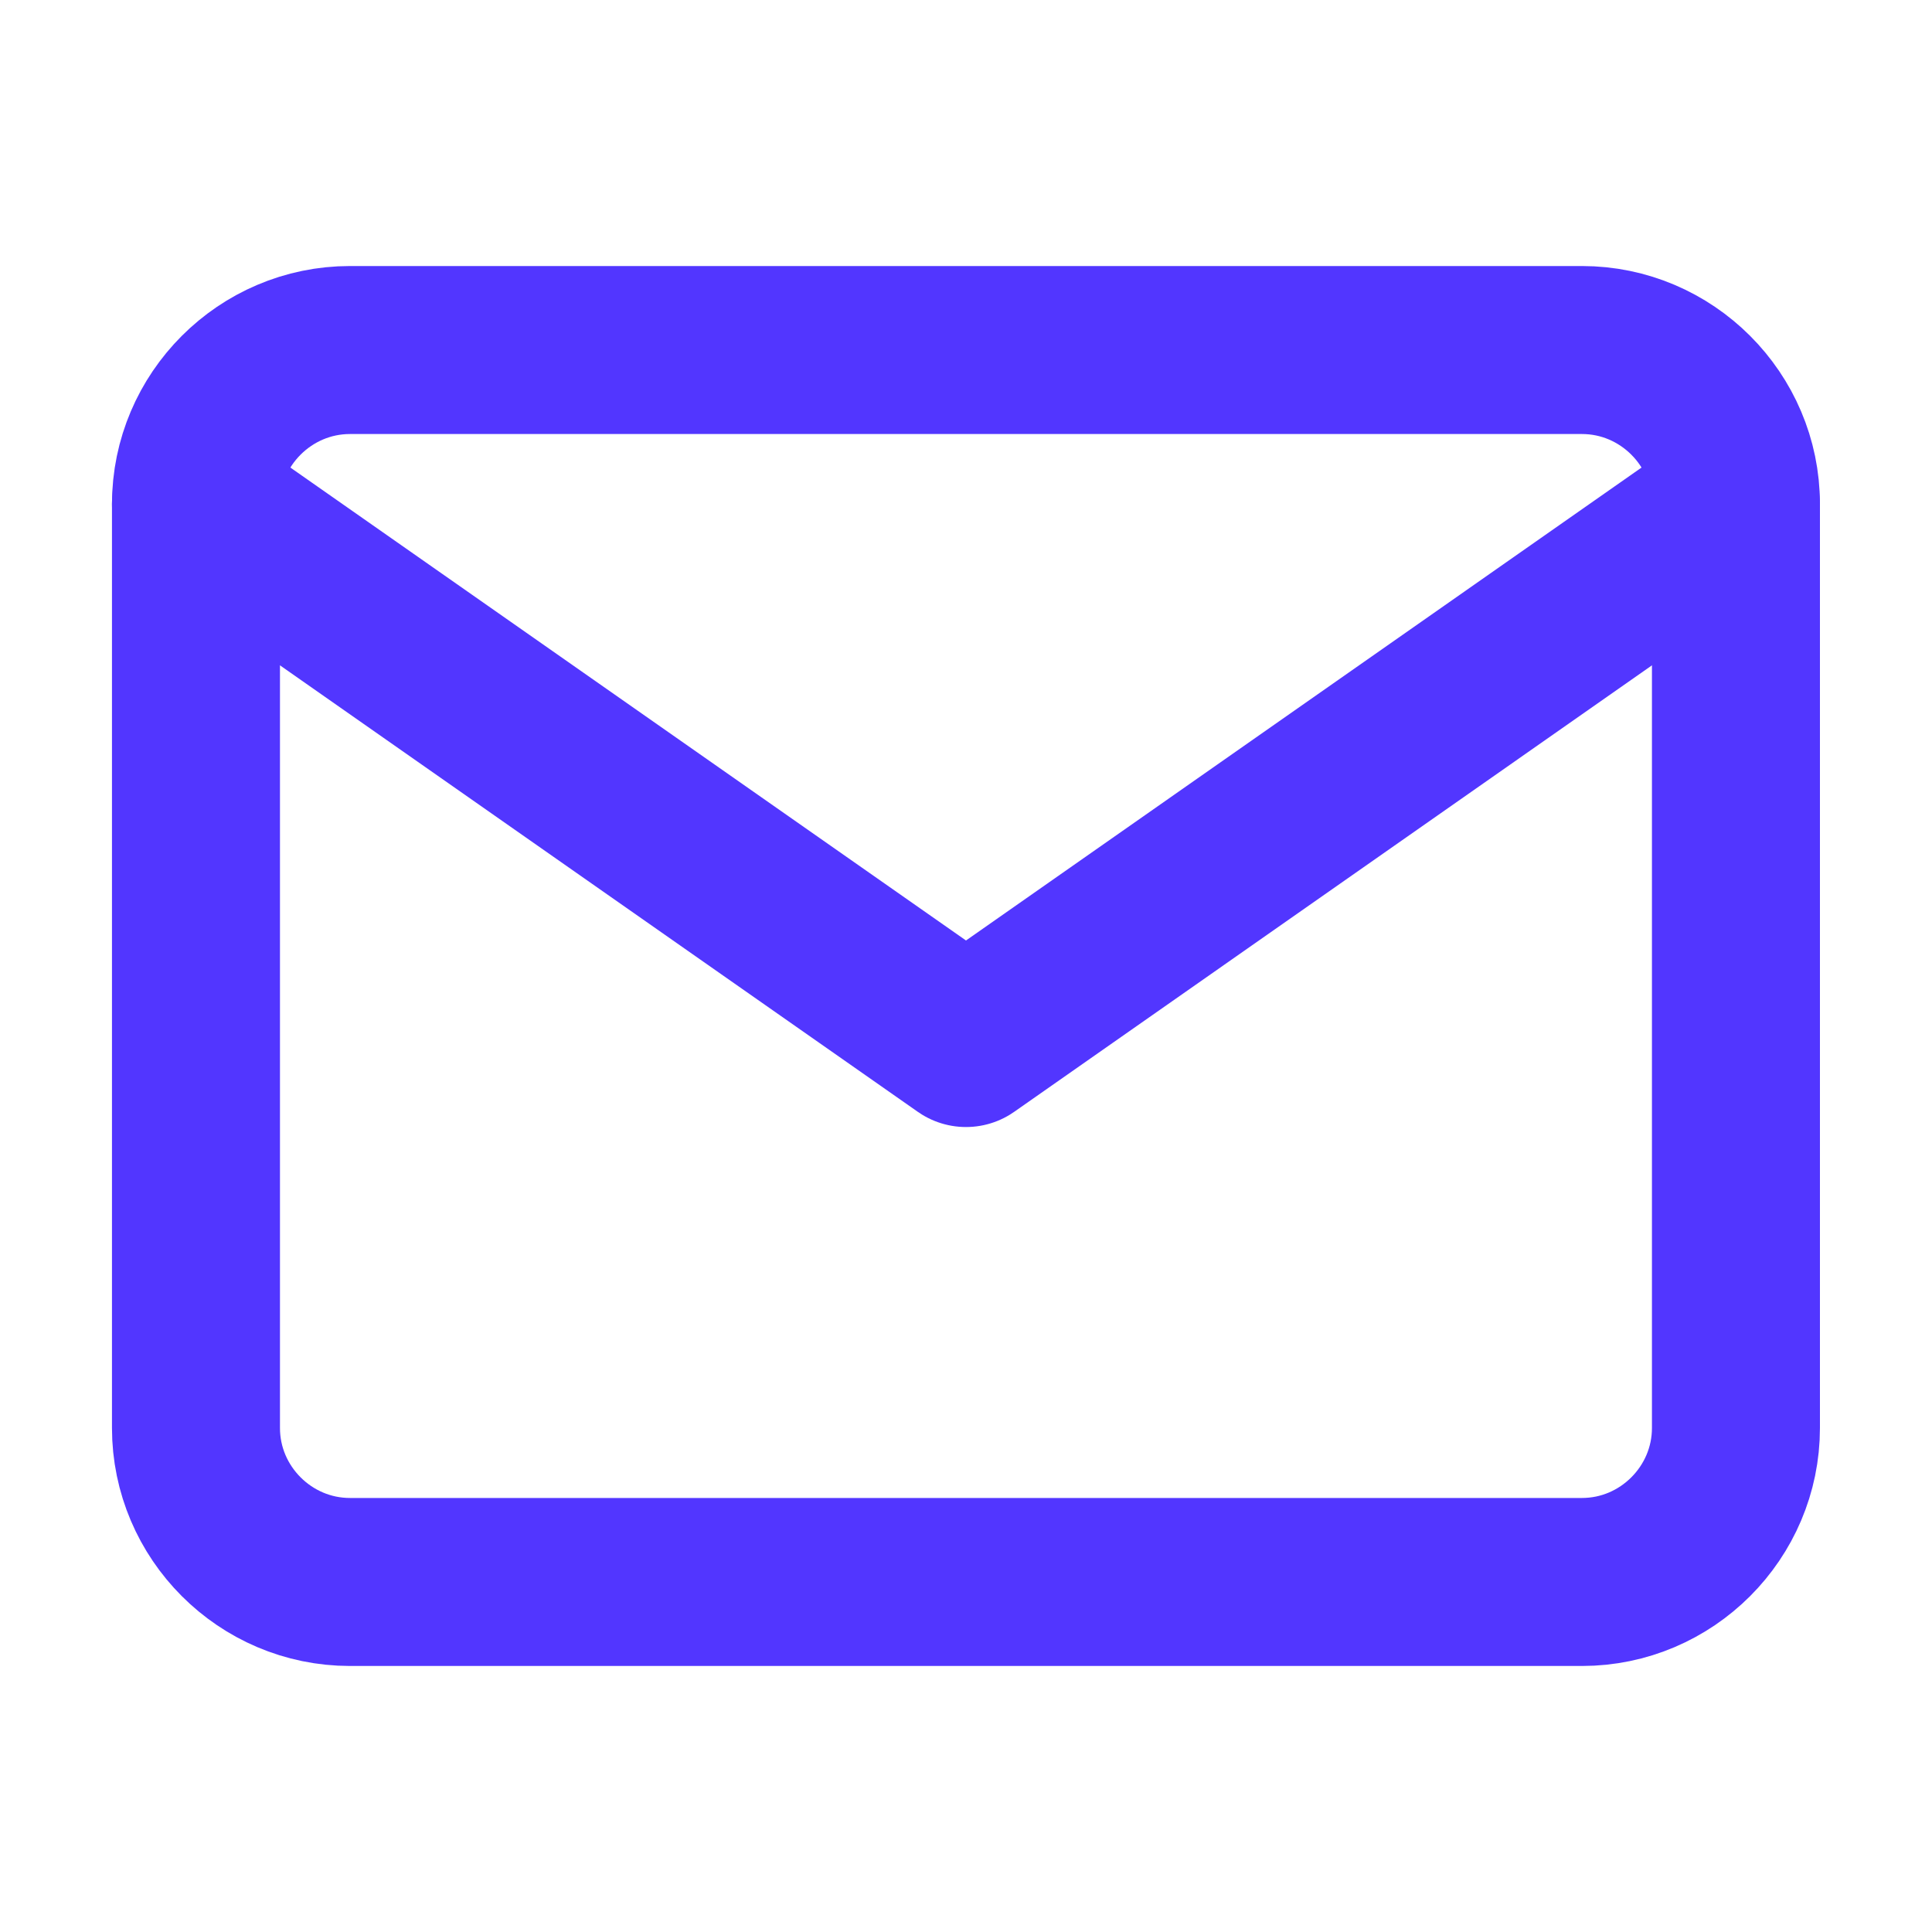
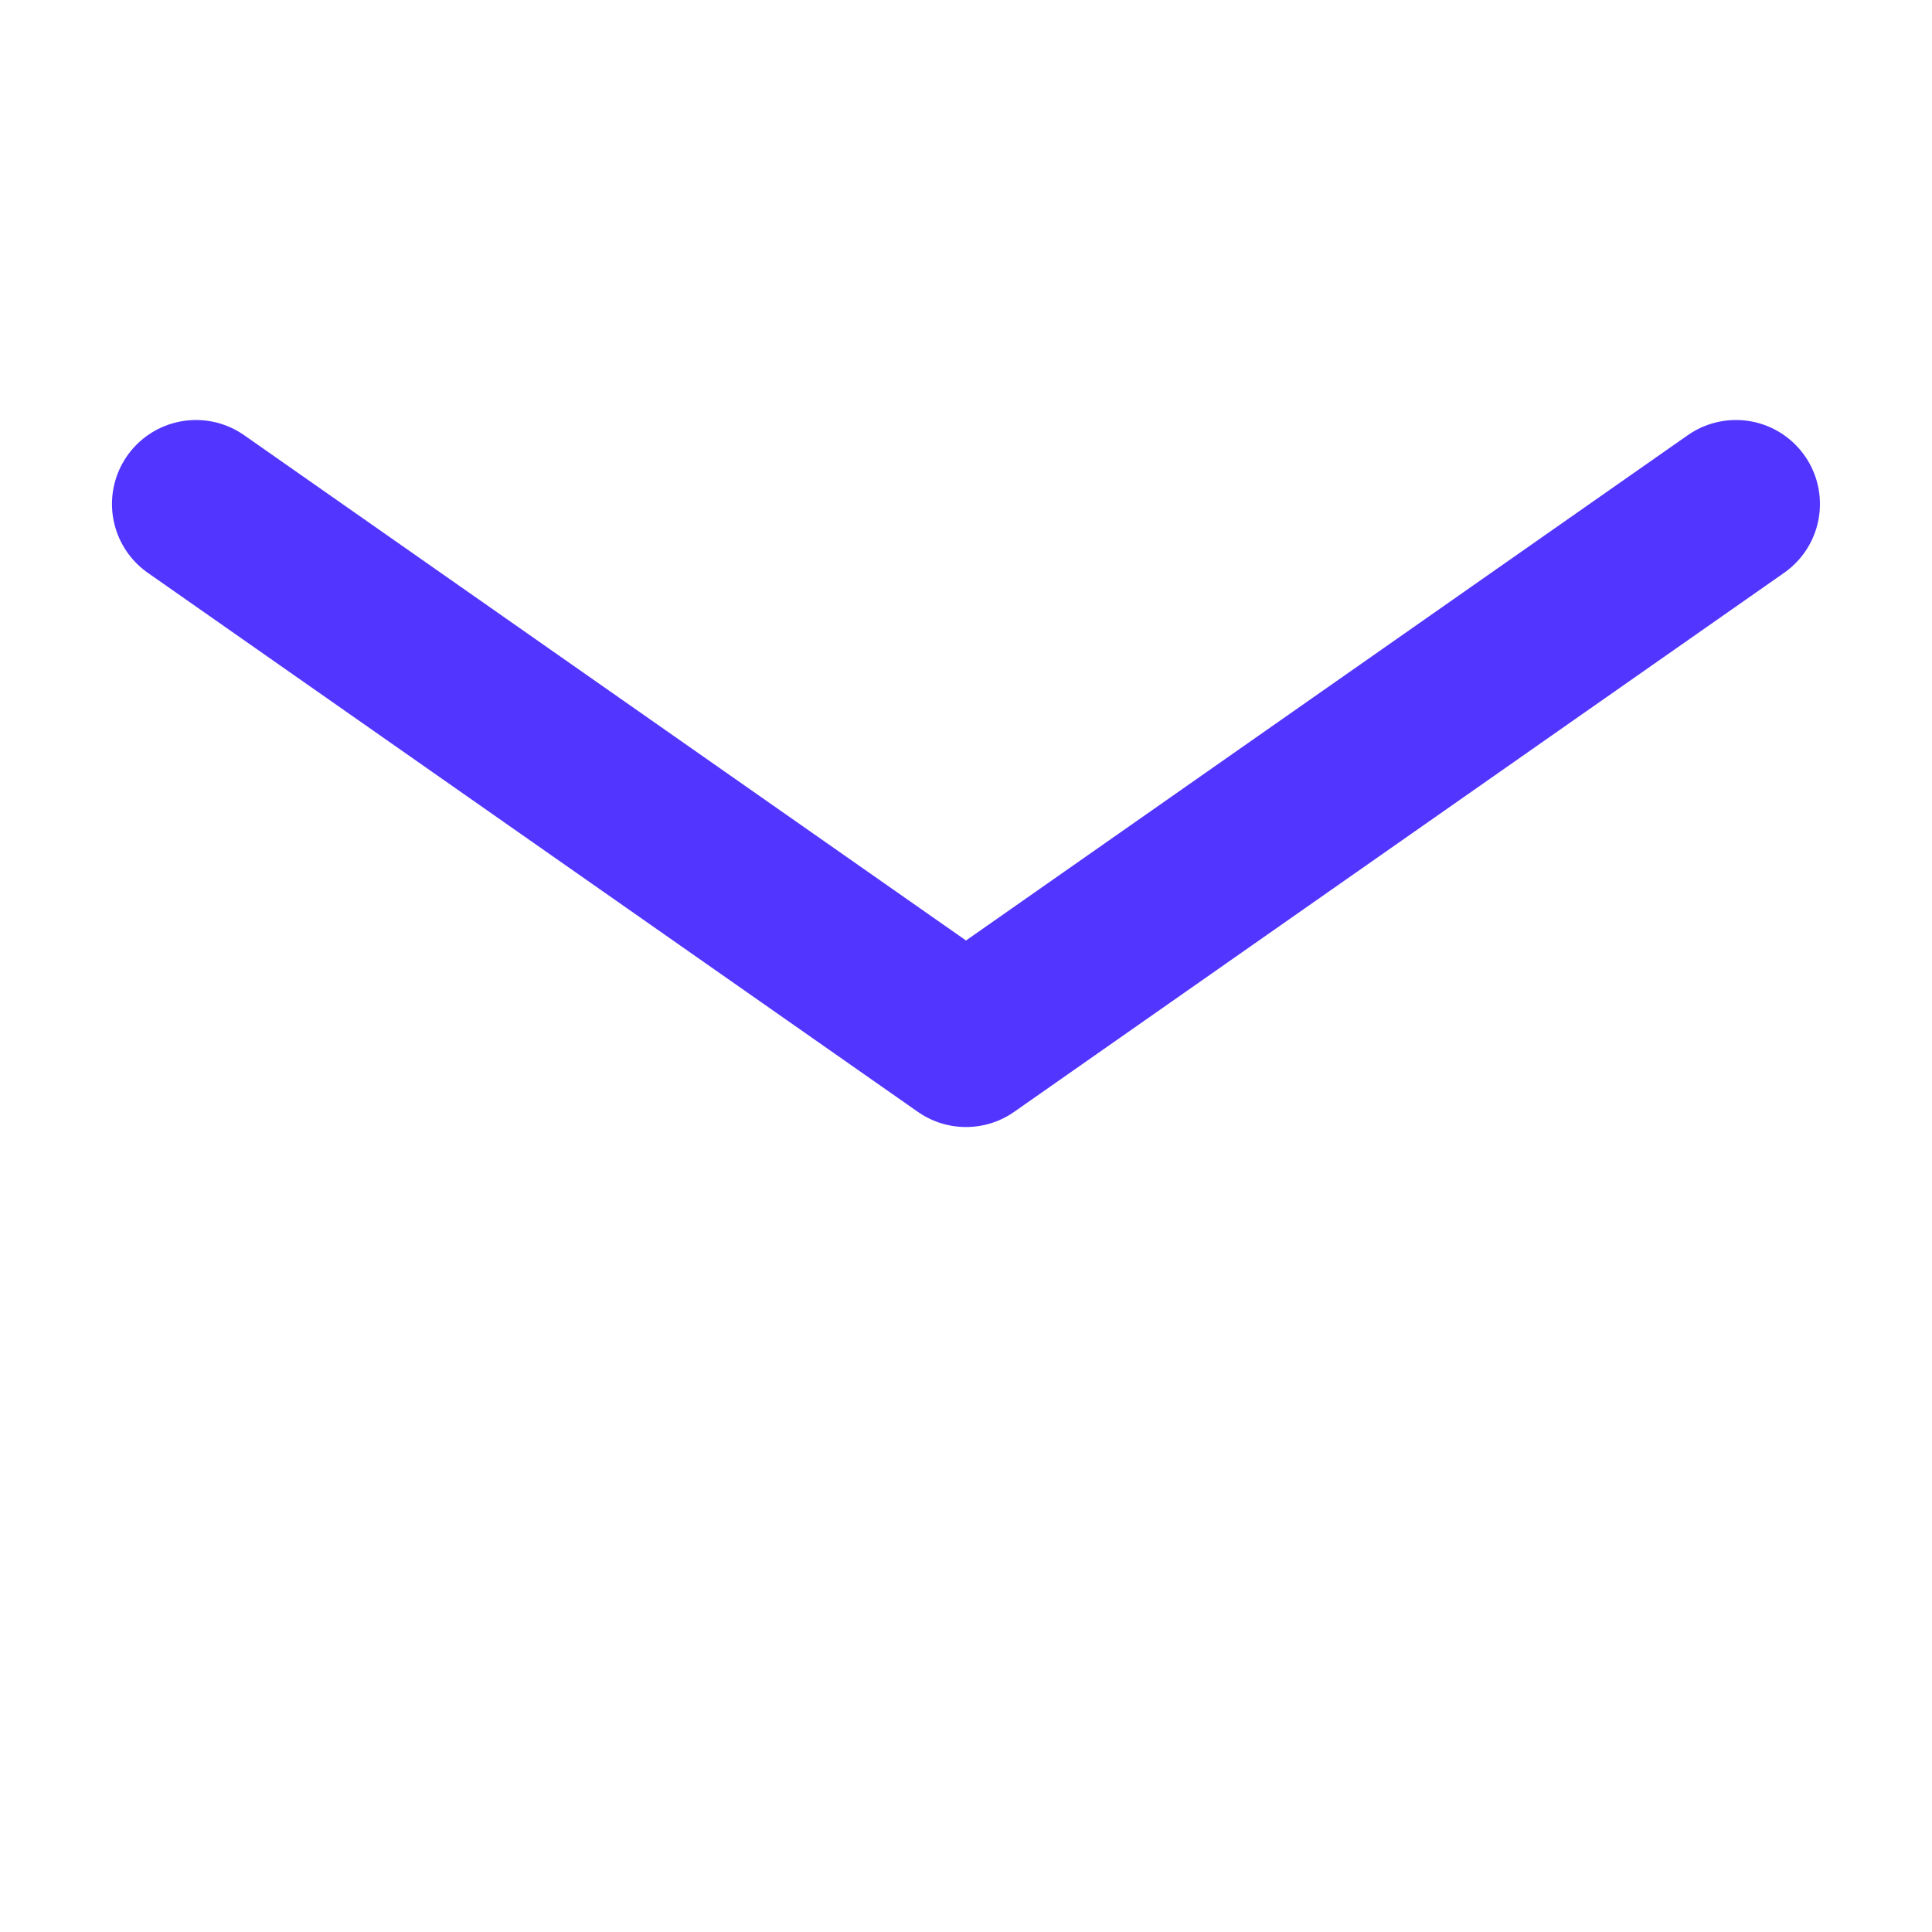
<svg xmlns="http://www.w3.org/2000/svg" width="23" height="23" viewBox="0 0 23 23" fill="none">
-   <path d="M4.166 4.167H18.833C19.841 4.167 20.666 4.992 20.666 6V17C20.666 18.008 19.841 18.833 18.833 18.833H4.166C3.158 18.833 2.333 18.008 2.333 17V6C2.333 4.992 3.158 4.167 4.166 4.167Z" stroke="#5236FF" stroke-width="2" stroke-linecap="round" stroke-linejoin="round" />
  <path d="M20.666 6L11.5 12.417L2.333 6" stroke="#5236FF" stroke-width="2" stroke-linecap="round" stroke-linejoin="round" />
</svg>